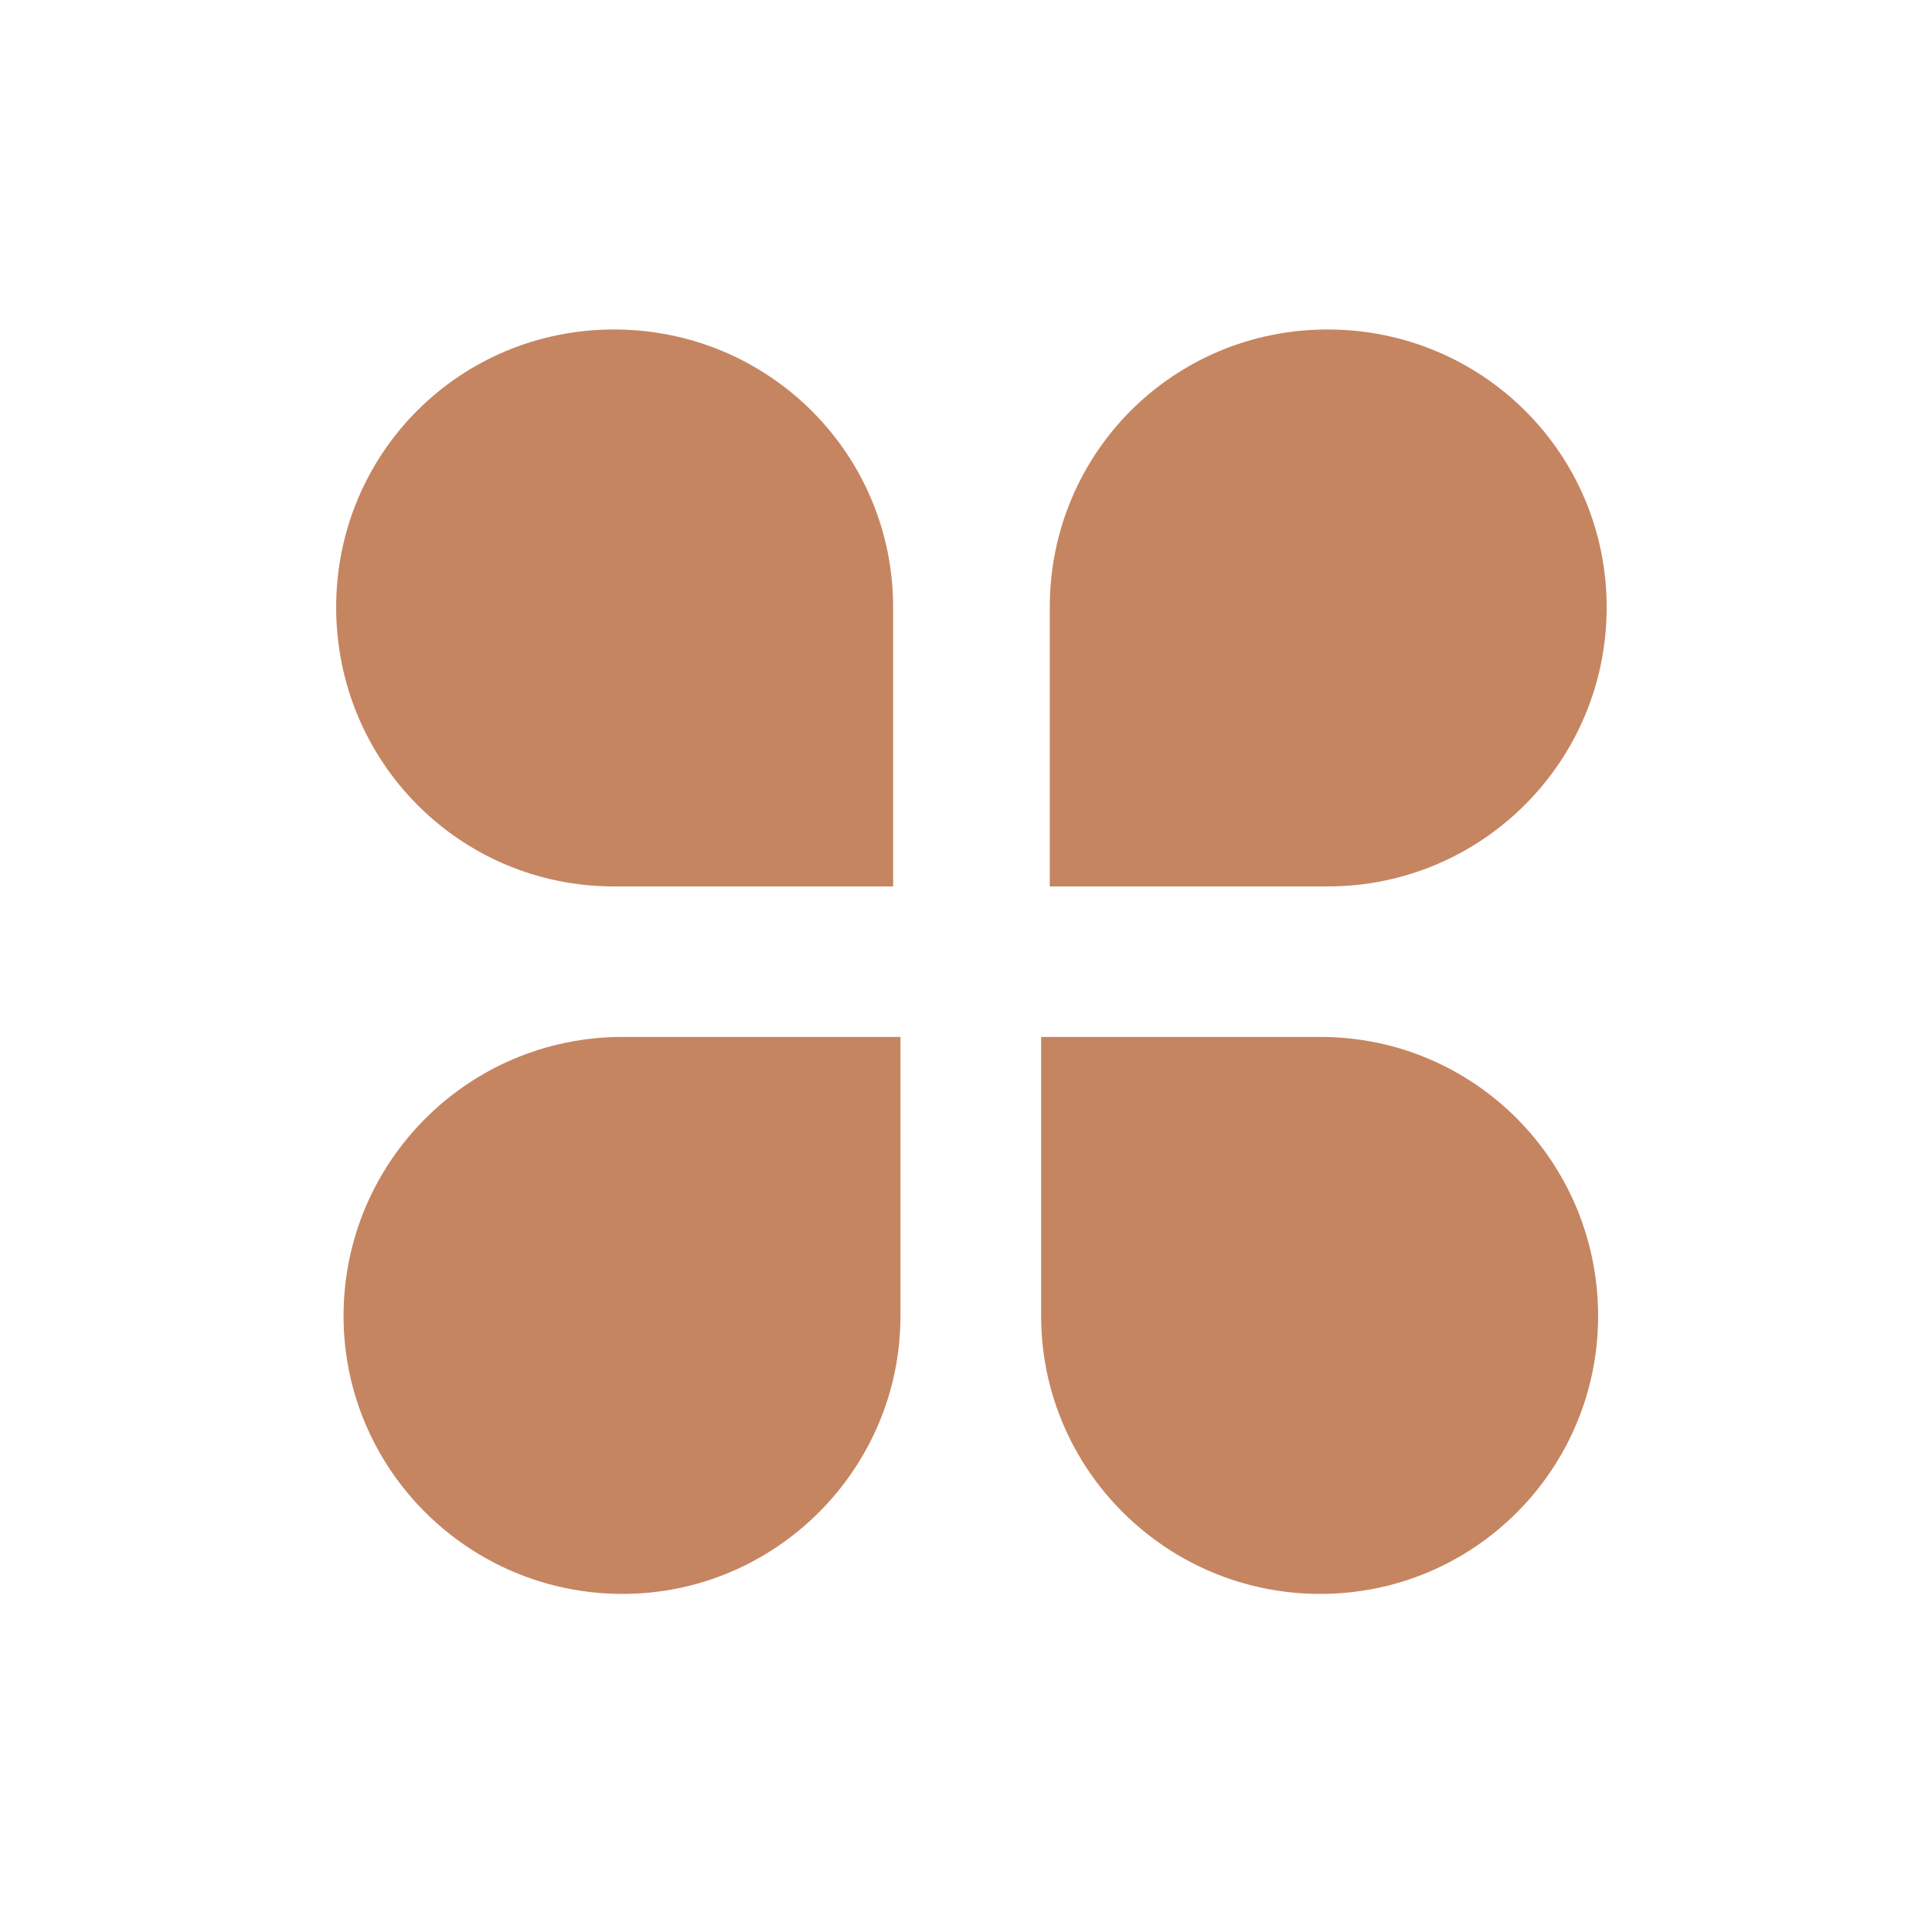
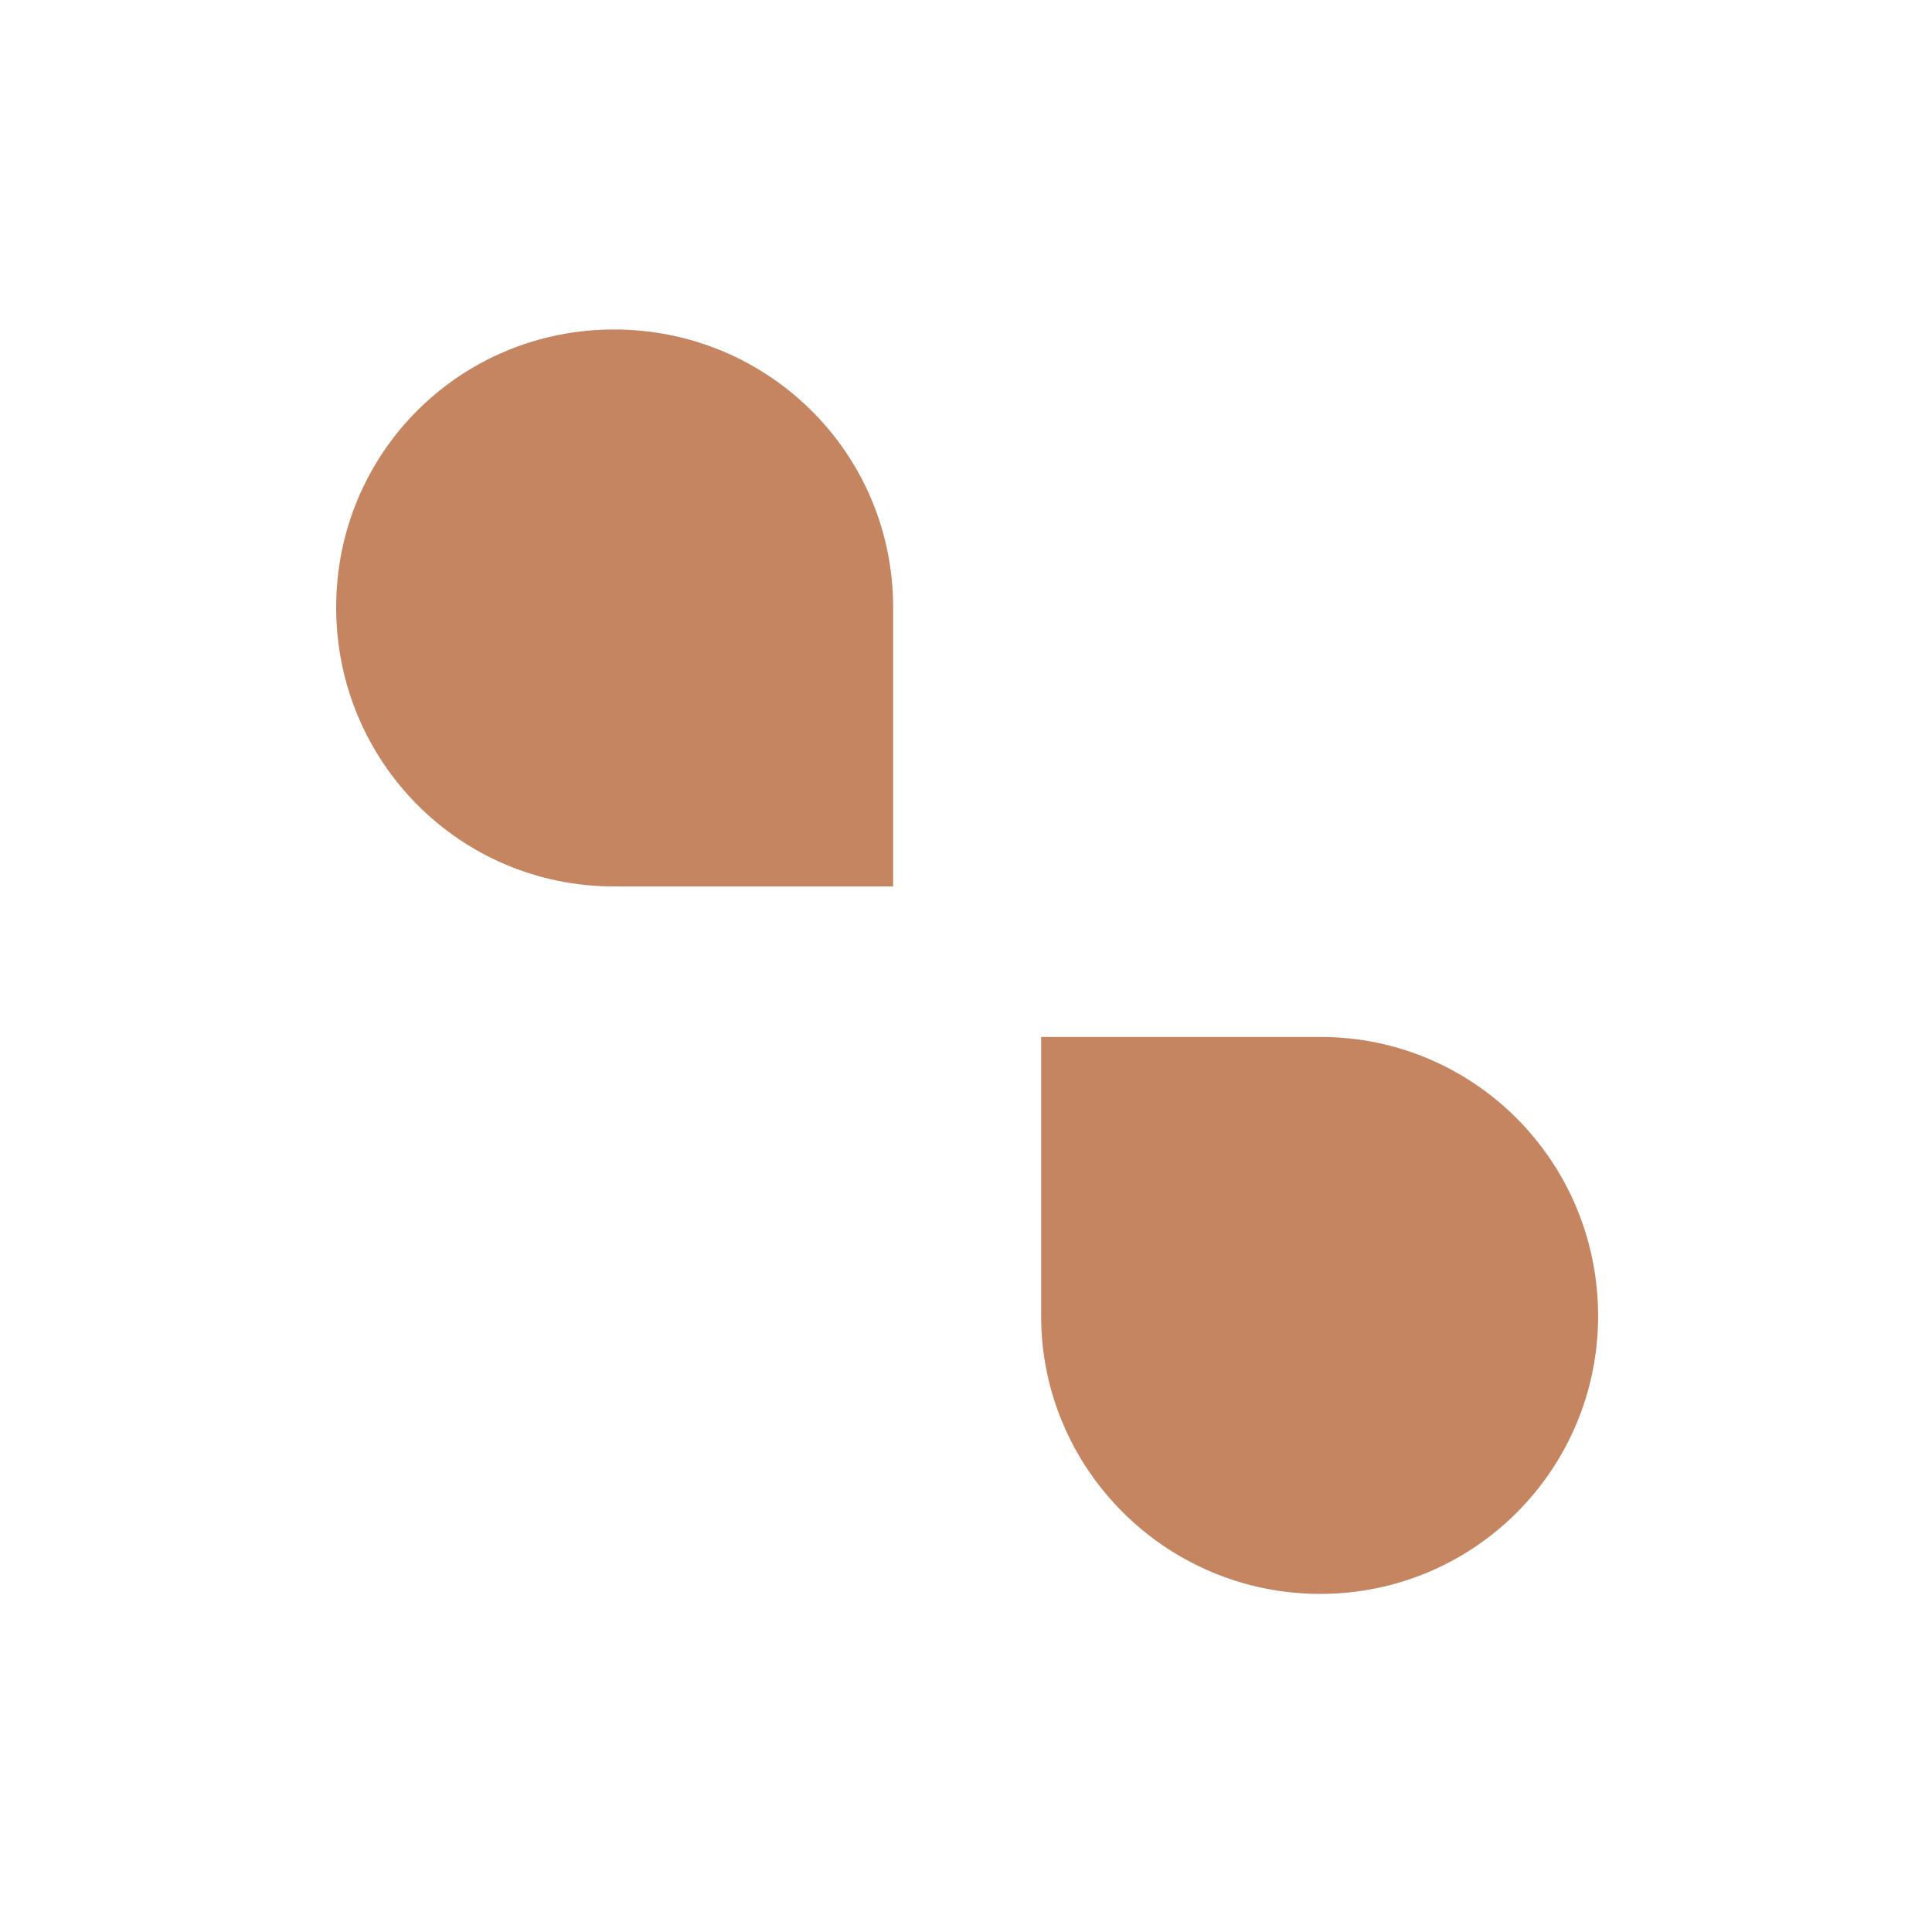
<svg xmlns="http://www.w3.org/2000/svg" width="28" height="28" viewBox="0 0 28 28" fill="none">
  <path d="M8.899 4.775C11.134 4.775 12.944 6.567 12.944 8.802V12.847H8.899C6.664 12.847 4.872 11.038 4.872 8.802C4.872 6.567 6.664 4.775 8.899 4.775Z" fill="#C58561" />
-   <path d="M4.979 19.073C4.979 16.838 6.788 15.028 9.023 15.028H13.05V19.073C13.05 21.29 11.241 23.1 9.023 23.1C6.788 23.1 4.979 21.29 4.979 19.073Z" fill="#C58561" />
-   <path d="M19.241 4.775C17.006 4.775 15.214 6.567 15.214 8.802V12.847H19.241C21.476 12.847 23.285 11.038 23.285 8.802C23.285 6.567 21.476 4.775 19.241 4.775Z" fill="#C58561" />
  <path d="M23.161 19.073C23.161 16.838 21.369 15.028 19.134 15.028H15.089V19.073C15.089 21.29 16.899 23.1 19.134 23.1C21.369 23.1 23.161 21.29 23.161 19.073Z" fill="#C58561" />
</svg>